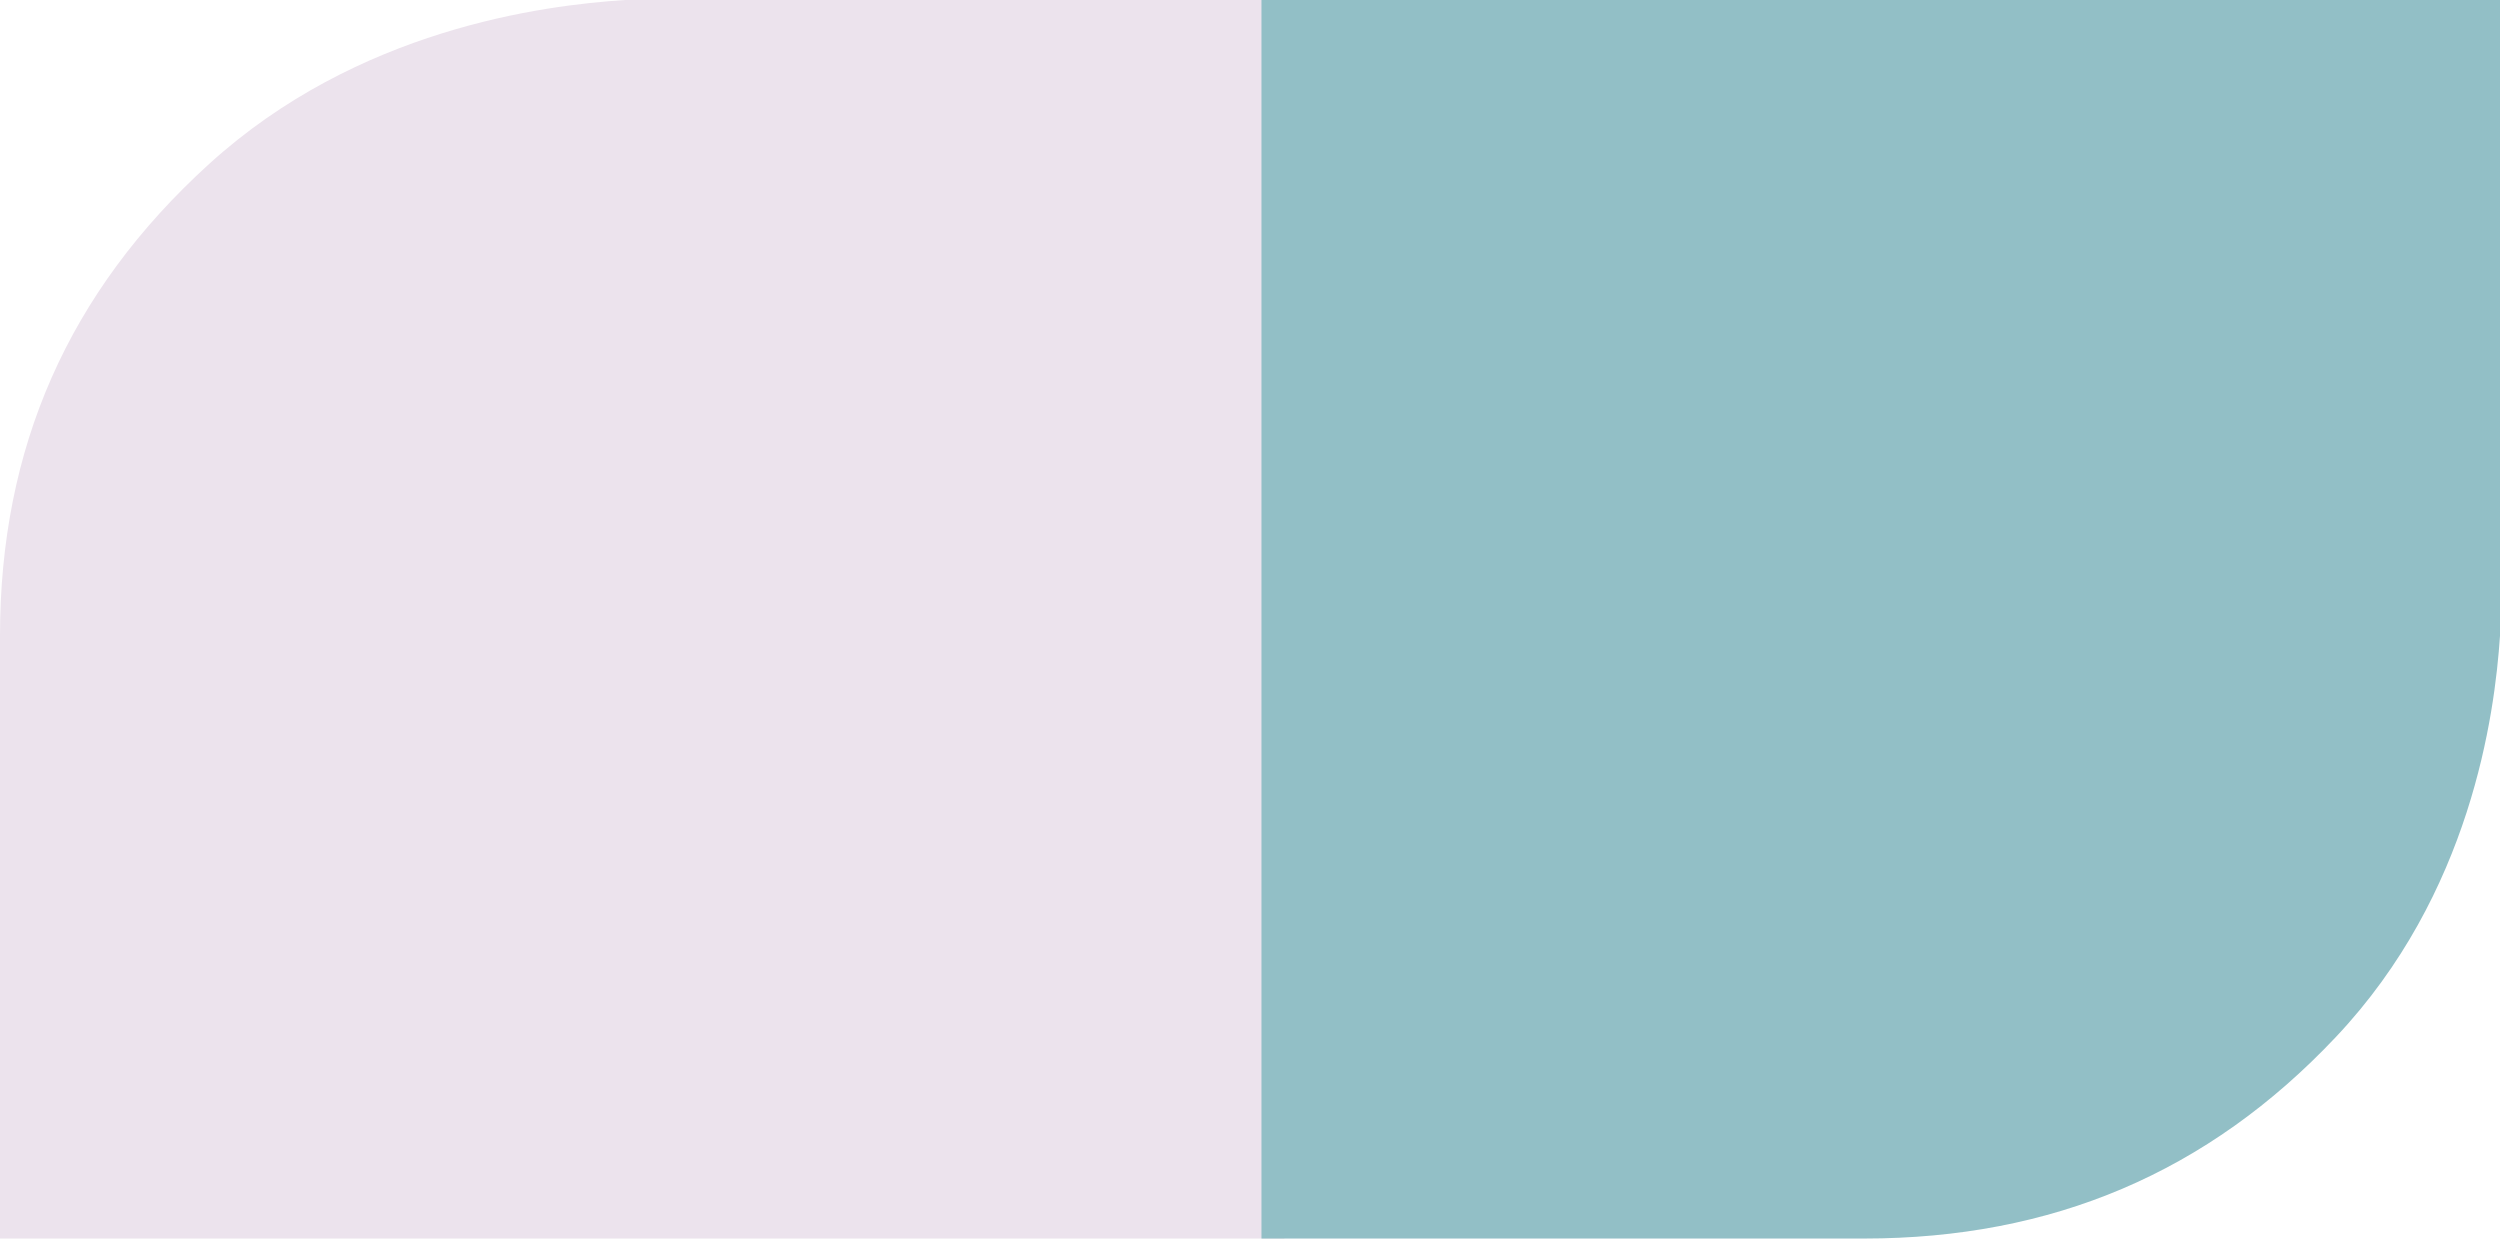
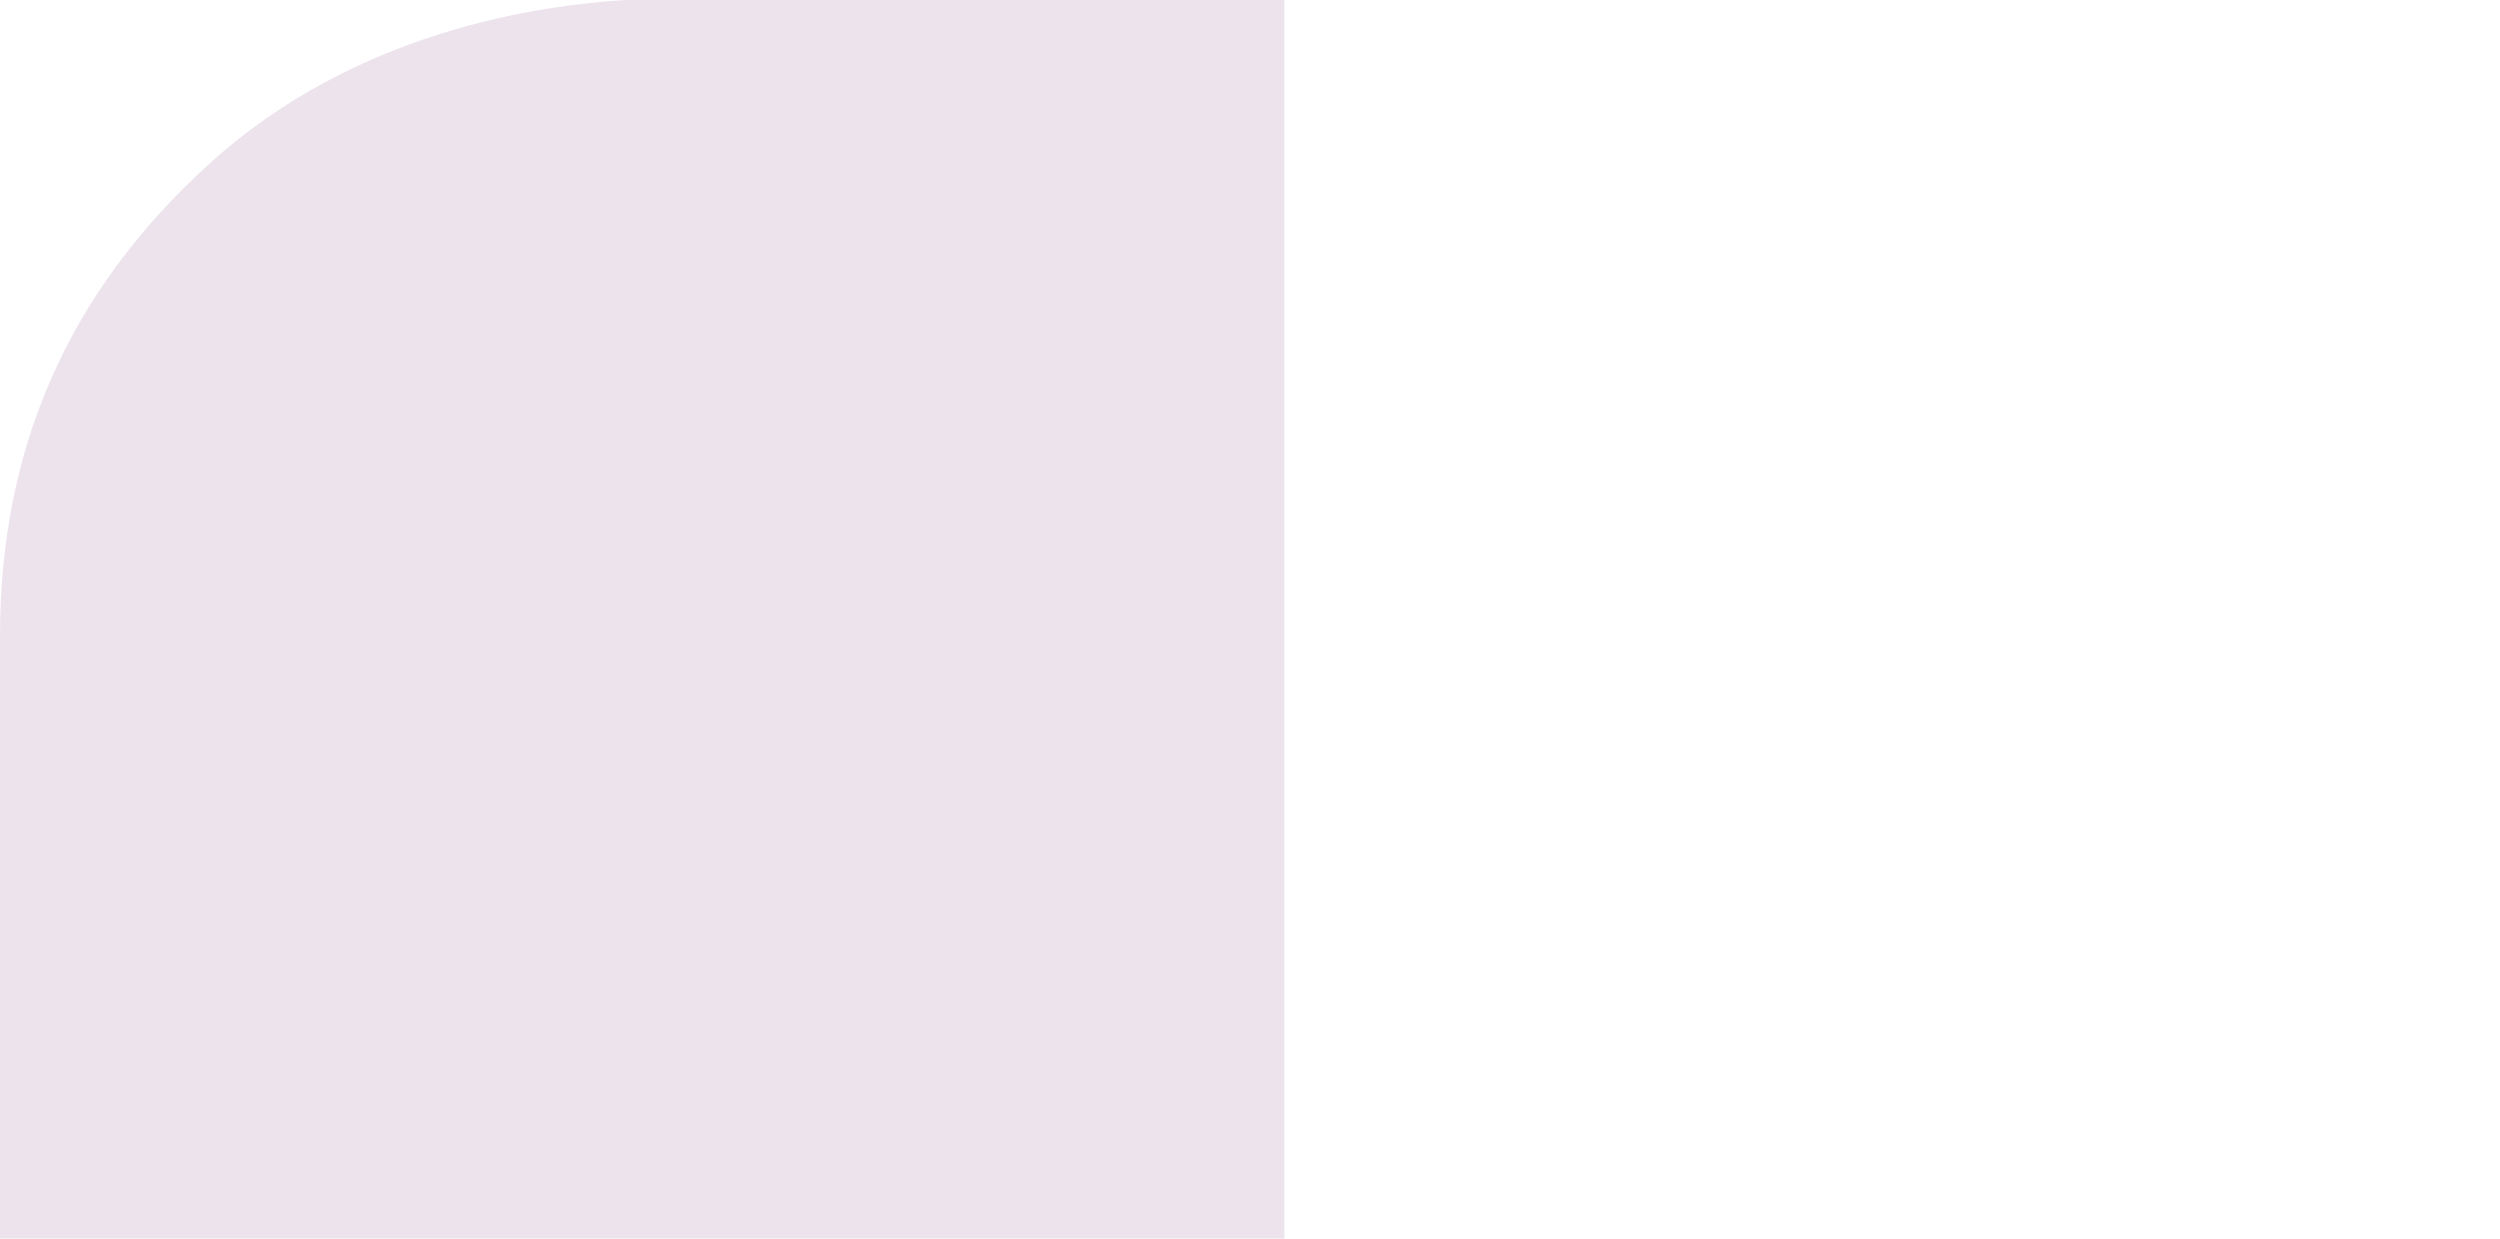
<svg xmlns="http://www.w3.org/2000/svg" width="109" height="54" viewBox="0 0 109 54" fill="none">
  <path d="M3.65569e-06 54L56 54L56 0L27.25 -1.25672e-06C23.665 0.234 15.588 1.264 9.116 7.15C2.965 12.739 5.1619e-06 19.542 4.8042e-06 27.725L3.65569e-06 54Z" fill="#ECE3ED" />
-   <path d="M55 54L55 1.14447e-06L109 5.8653e-06L109 27.725C108.766 31.178 107.736 38.967 101.85 45.207C96.261 51.141 89.458 54 81.275 54L55 54Z" fill="#92BFC6" />
</svg>